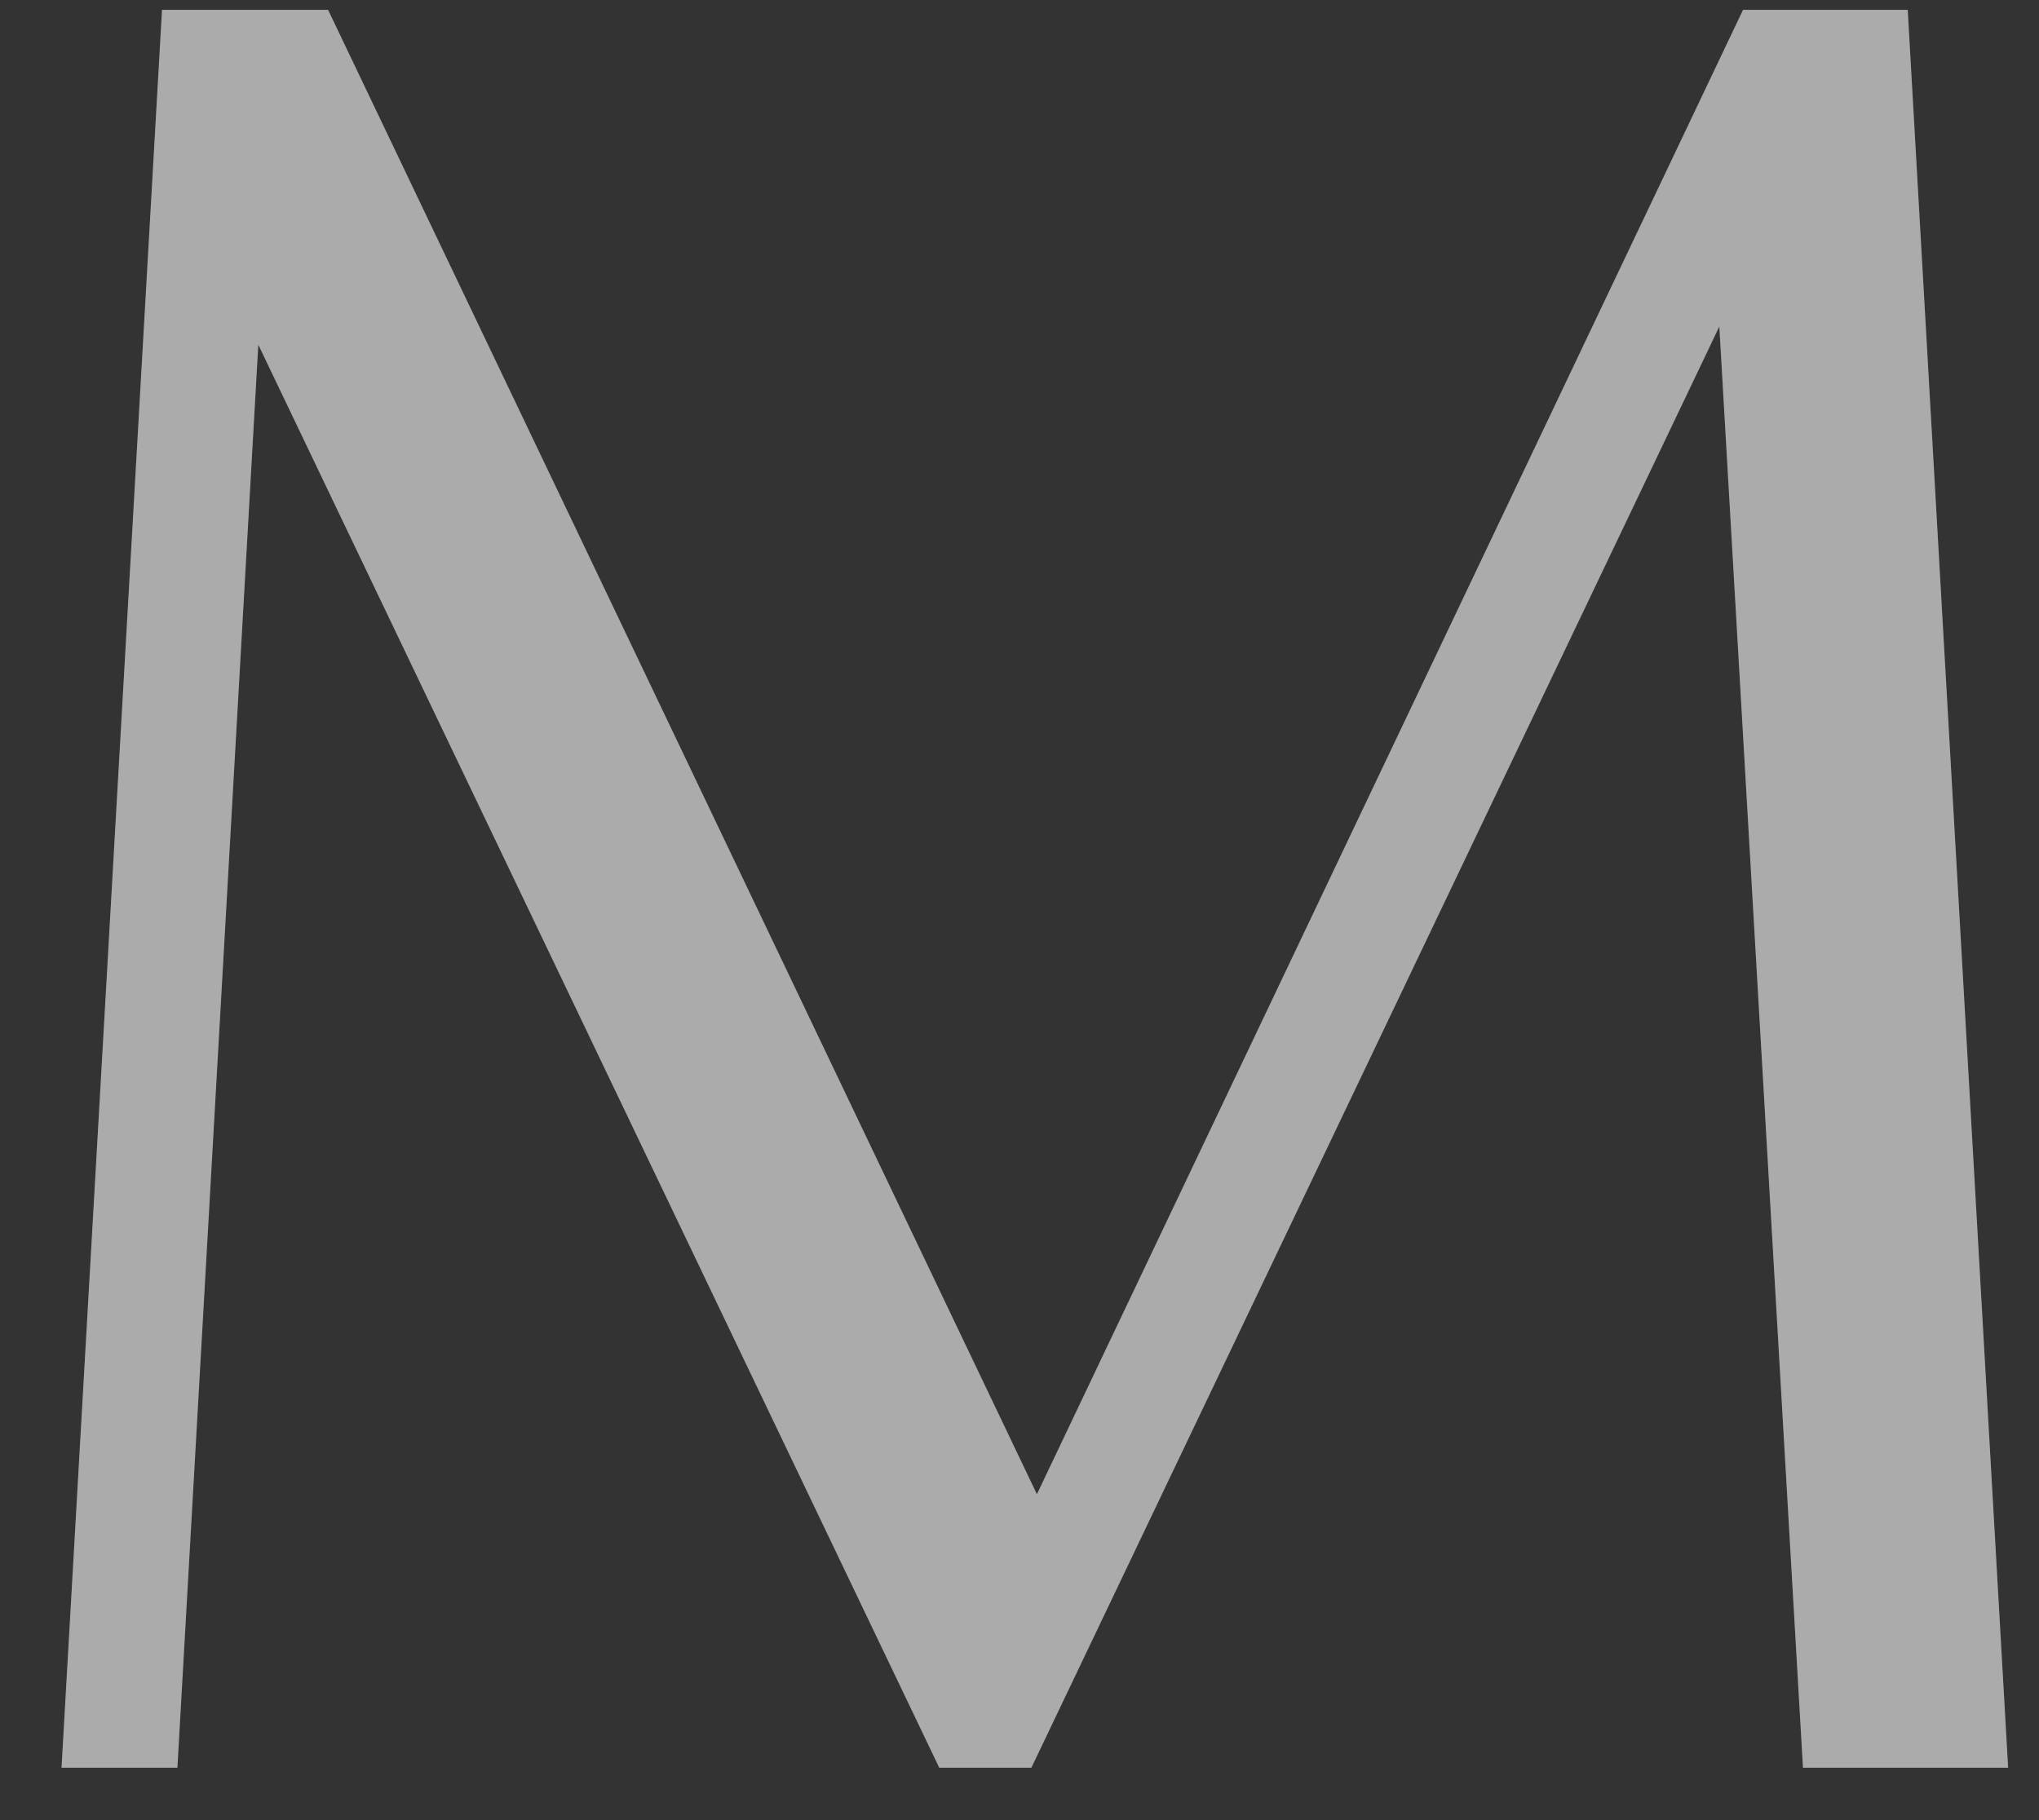
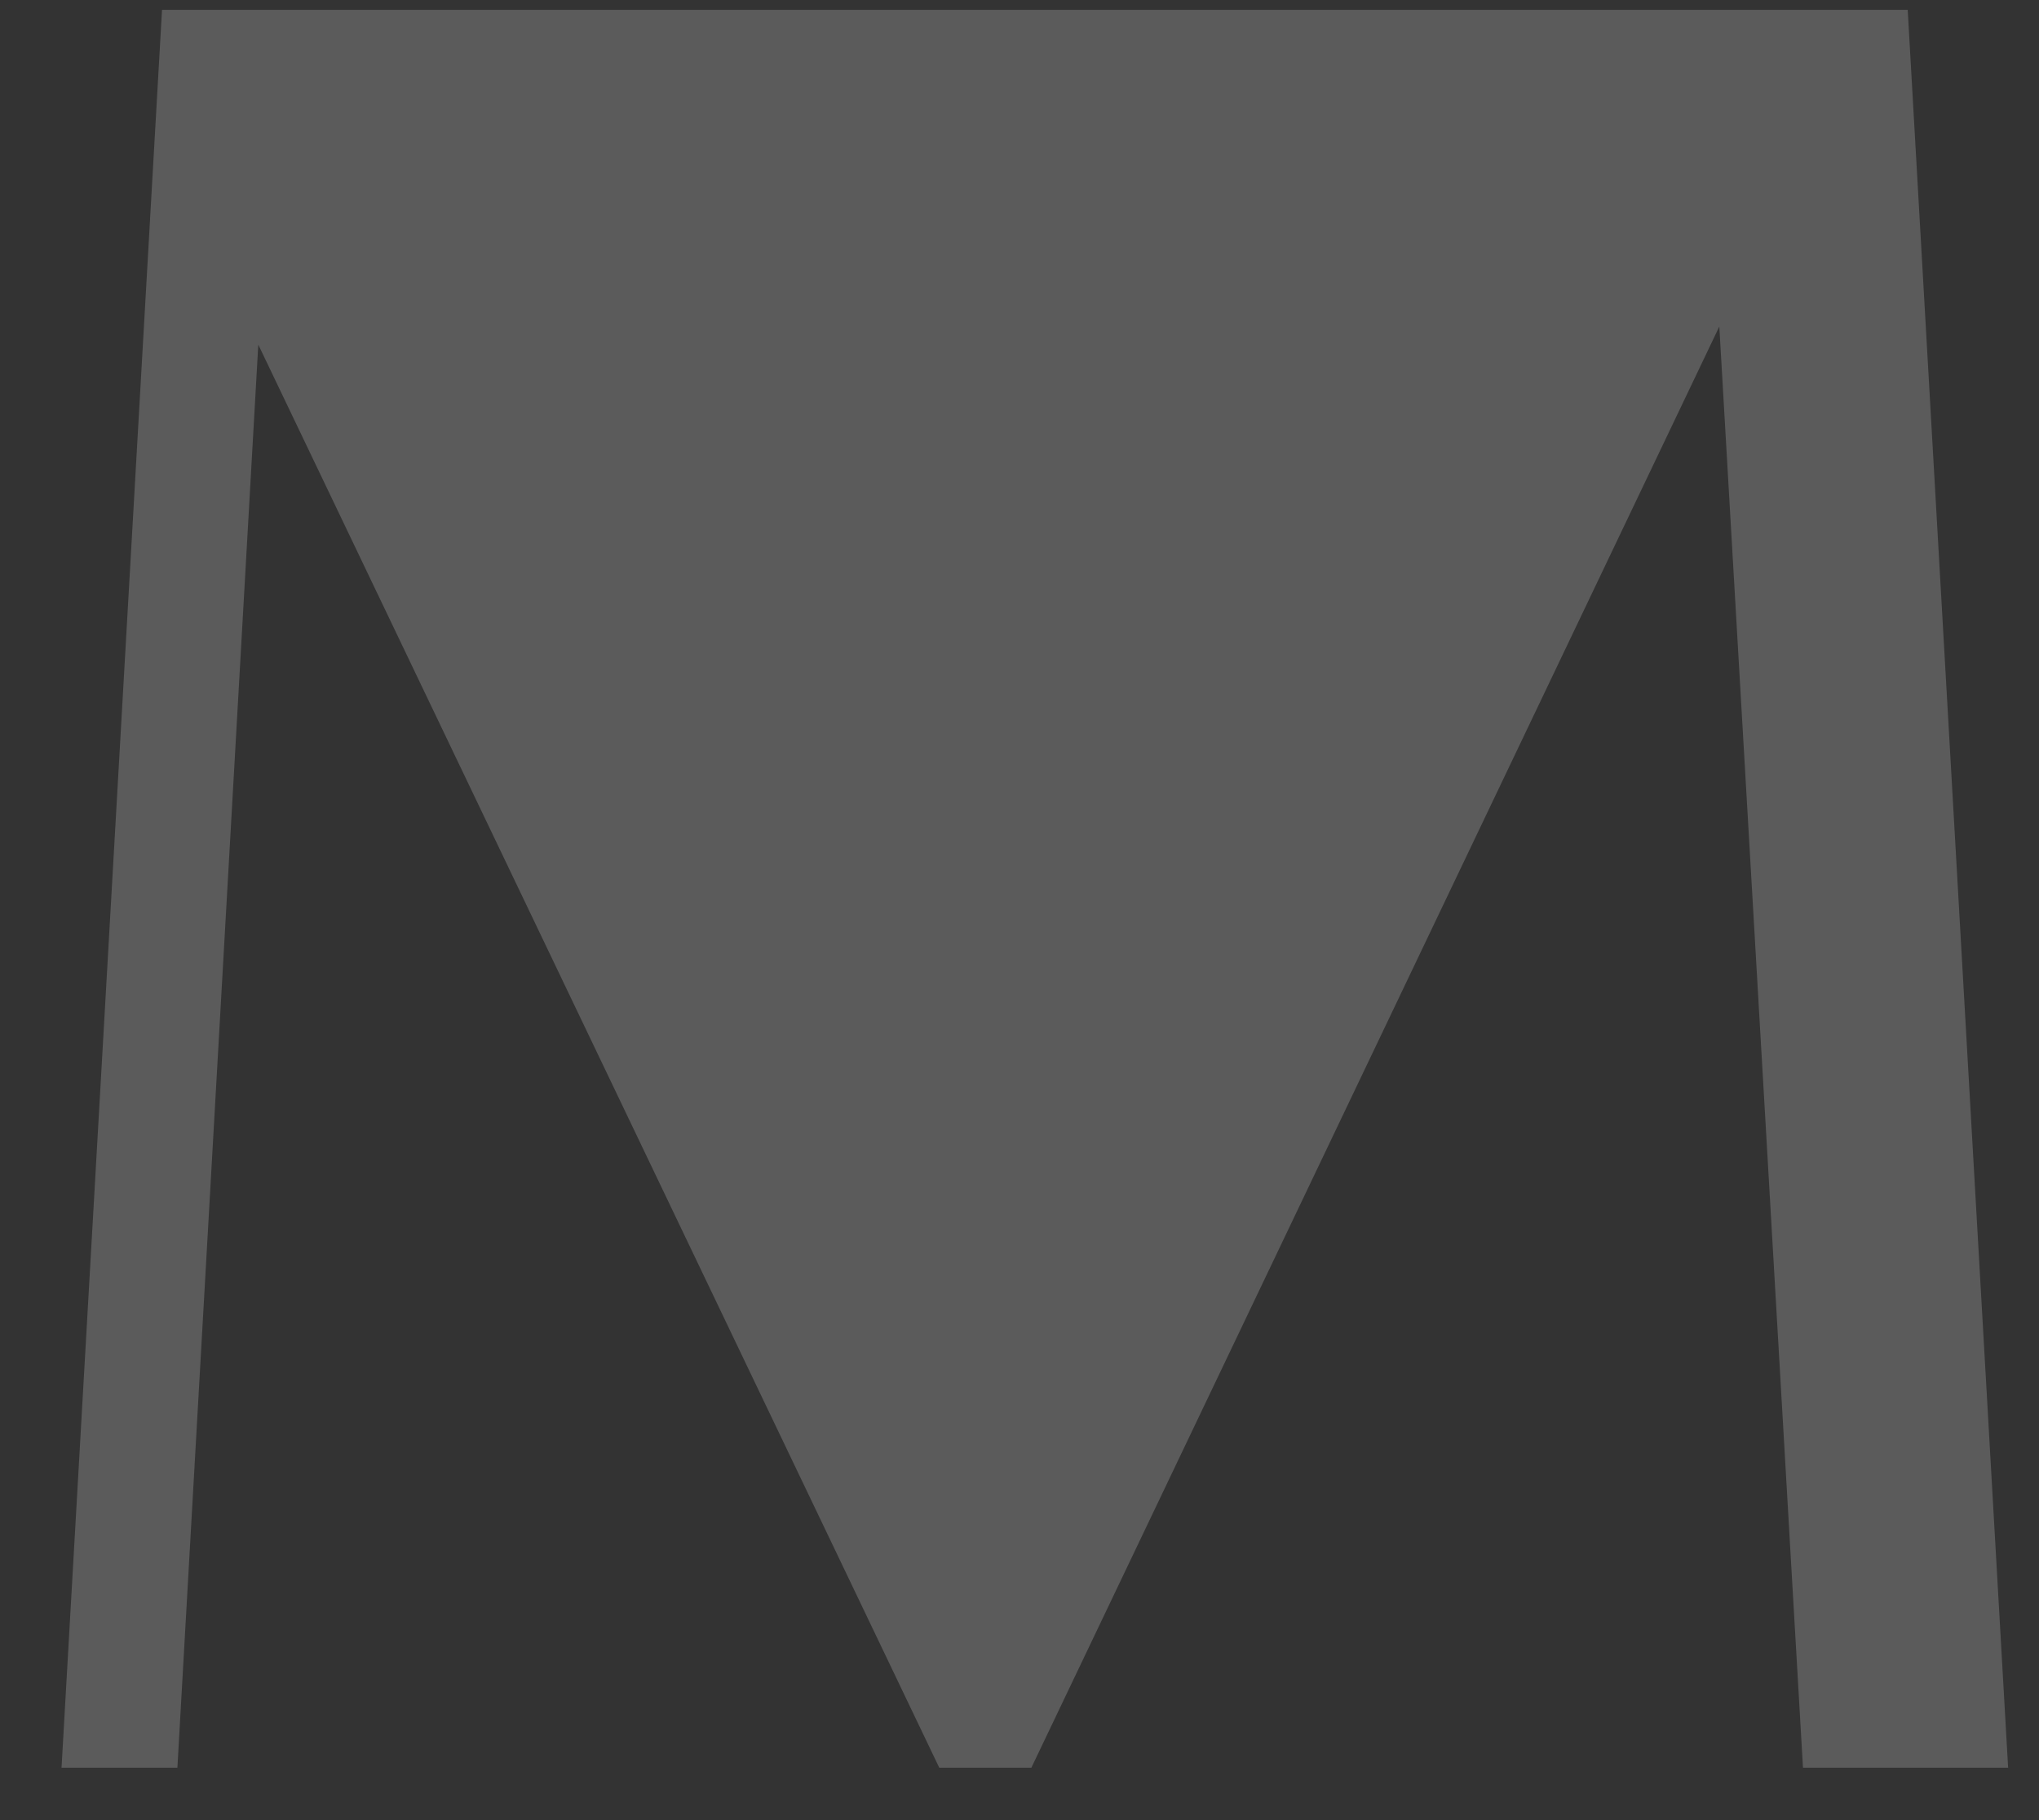
<svg xmlns="http://www.w3.org/2000/svg" width="28" height="25" viewBox="0 0 28 25" fill="none">
  <rect x="0" y="0" width="28" height="25" fill="#333333" stroke="none" />
-   <path d="M26.197 0.135L27.576 24.28H24.759L23.61 4.485L14.163 24.28H12.898L3.547 4.734L2.436 24.28H0.845L2.225 0.135H4.505L14.239 20.524L23.936 0.135H26.197Z" fill="#5B5B5B" />
-   <path d="M26.197 0.135L27.576 24.28H24.759L23.61 4.485L14.163 24.28H12.898L3.547 4.734L2.436 24.28H0.845L2.225 0.135H4.505L14.239 20.524L23.936 0.135H26.197Z" fill="white" fill-opacity="0.49" />
+   <path d="M26.197 0.135L27.576 24.28H24.759L23.61 4.485L14.163 24.28H12.898L3.547 4.734L2.436 24.28H0.845L2.225 0.135H4.505L23.936 0.135H26.197Z" fill="#5B5B5B" />
</svg>